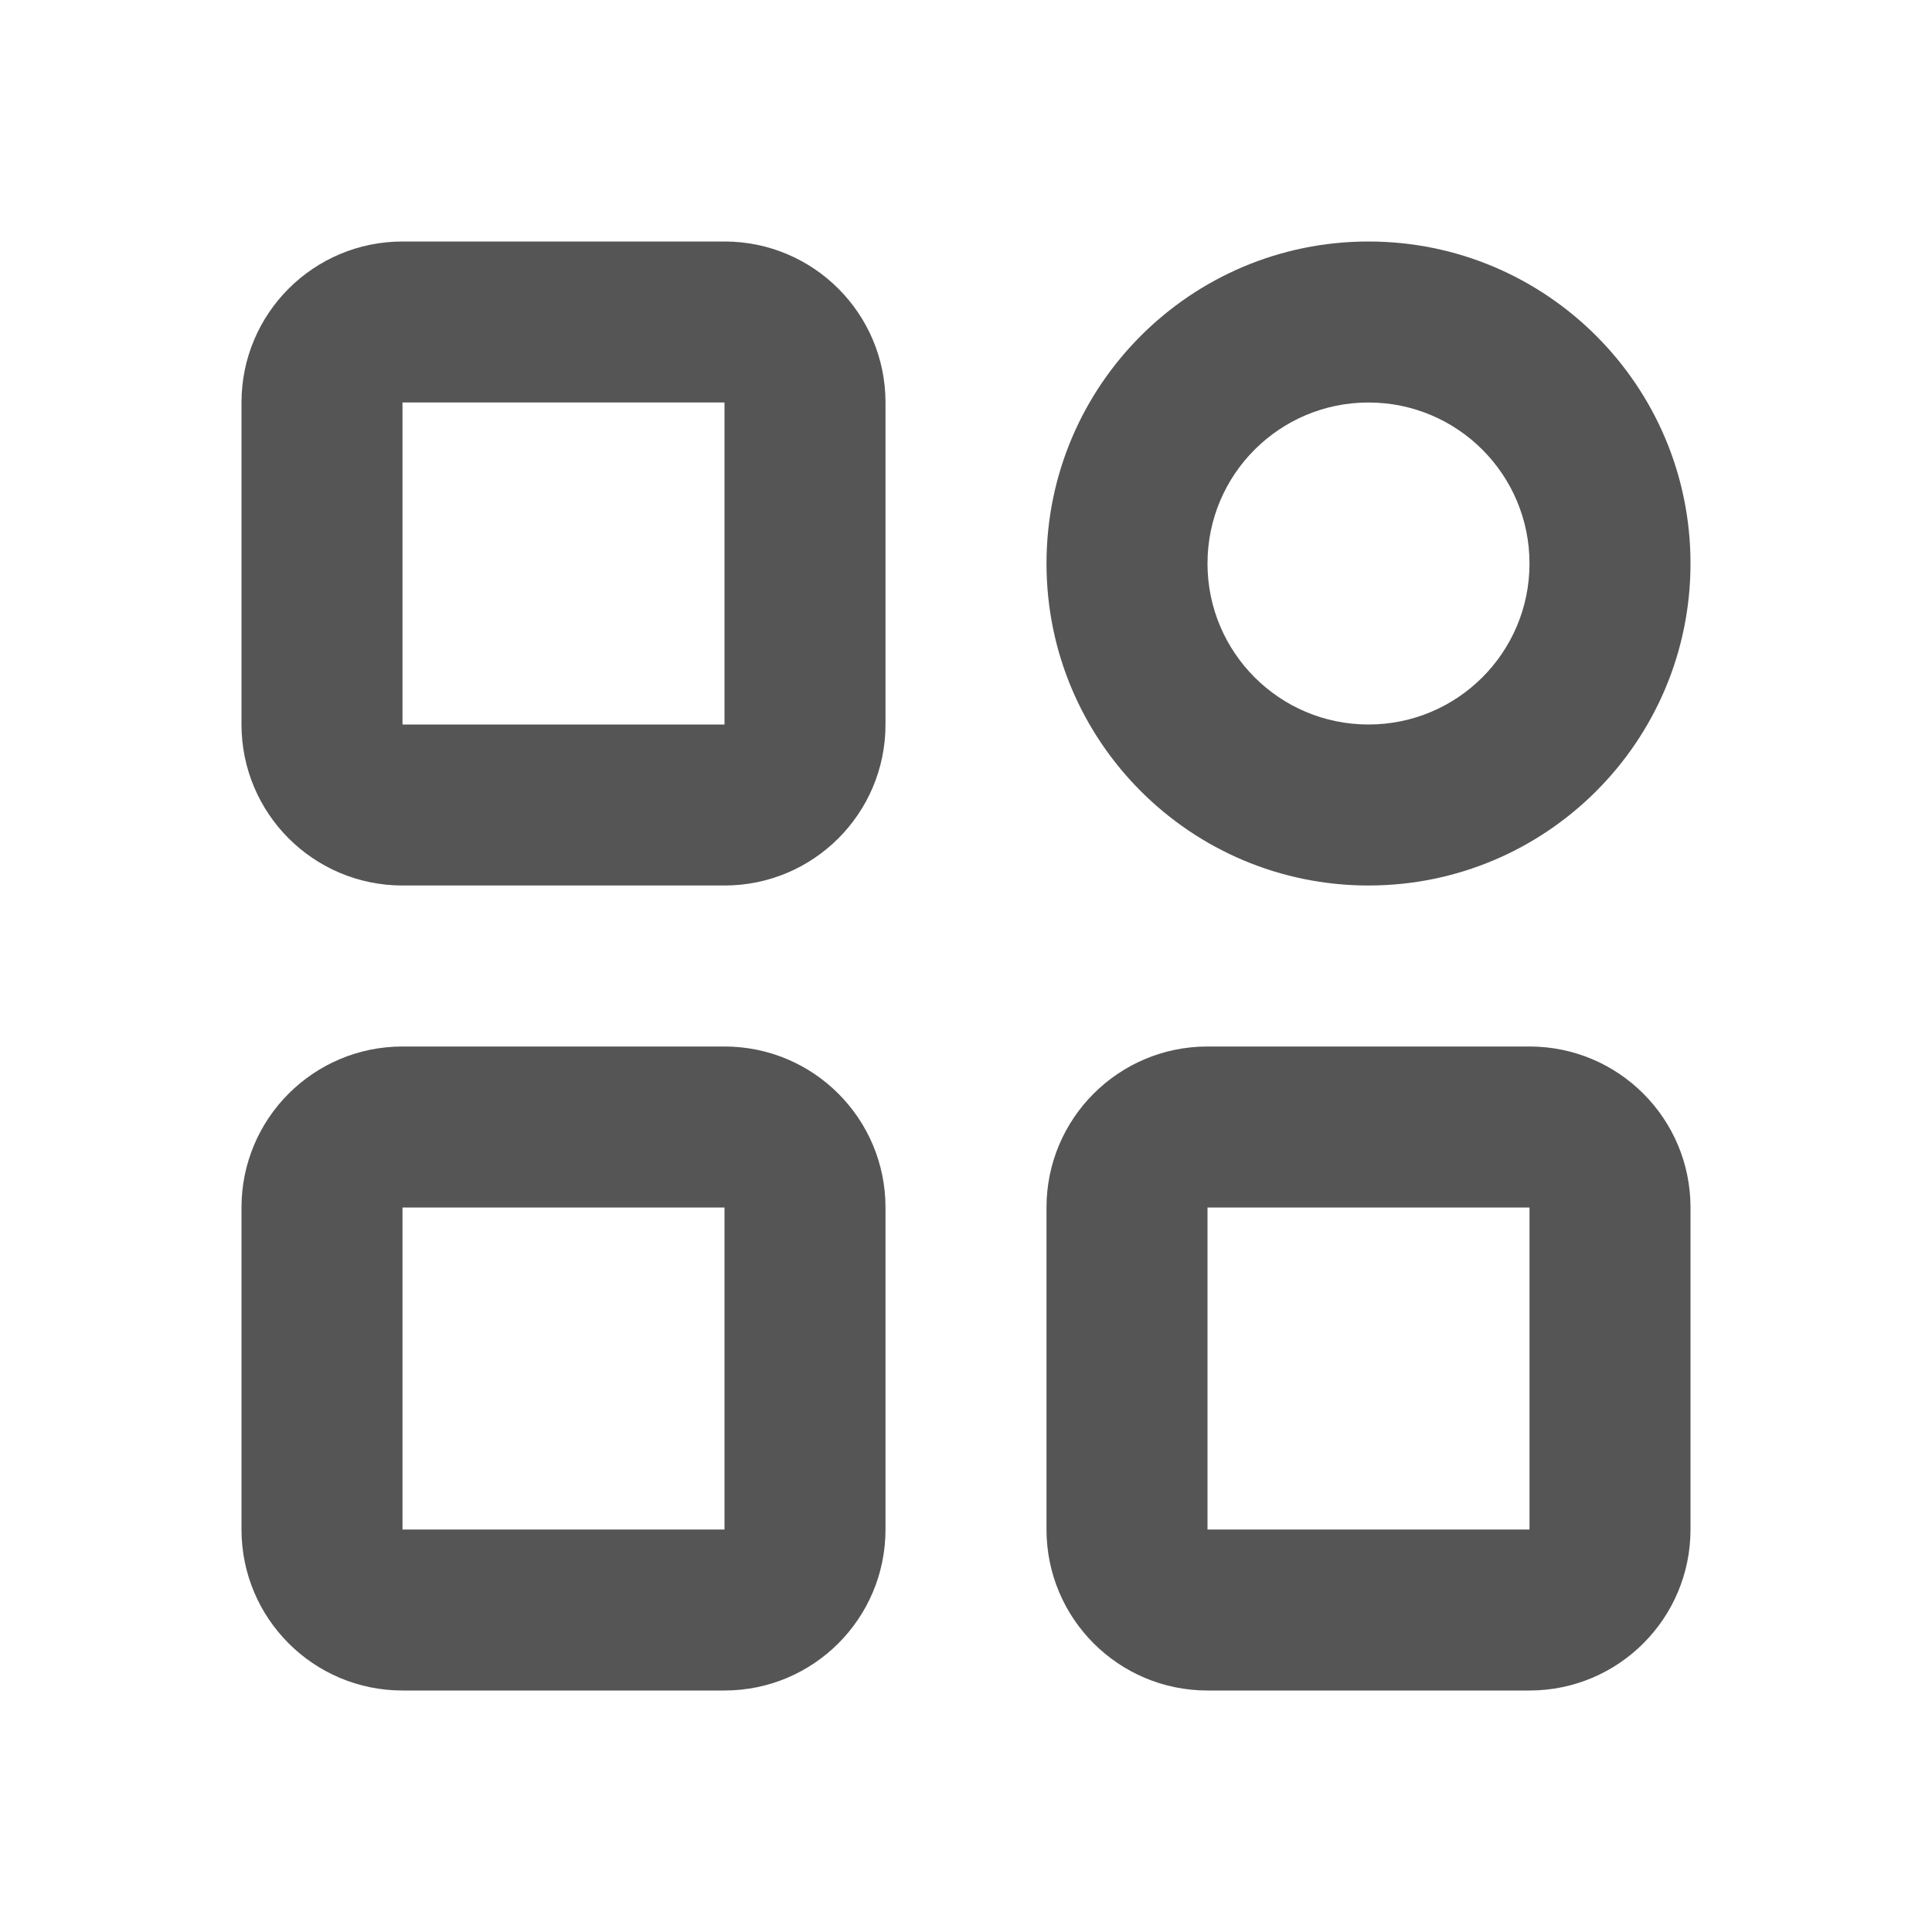
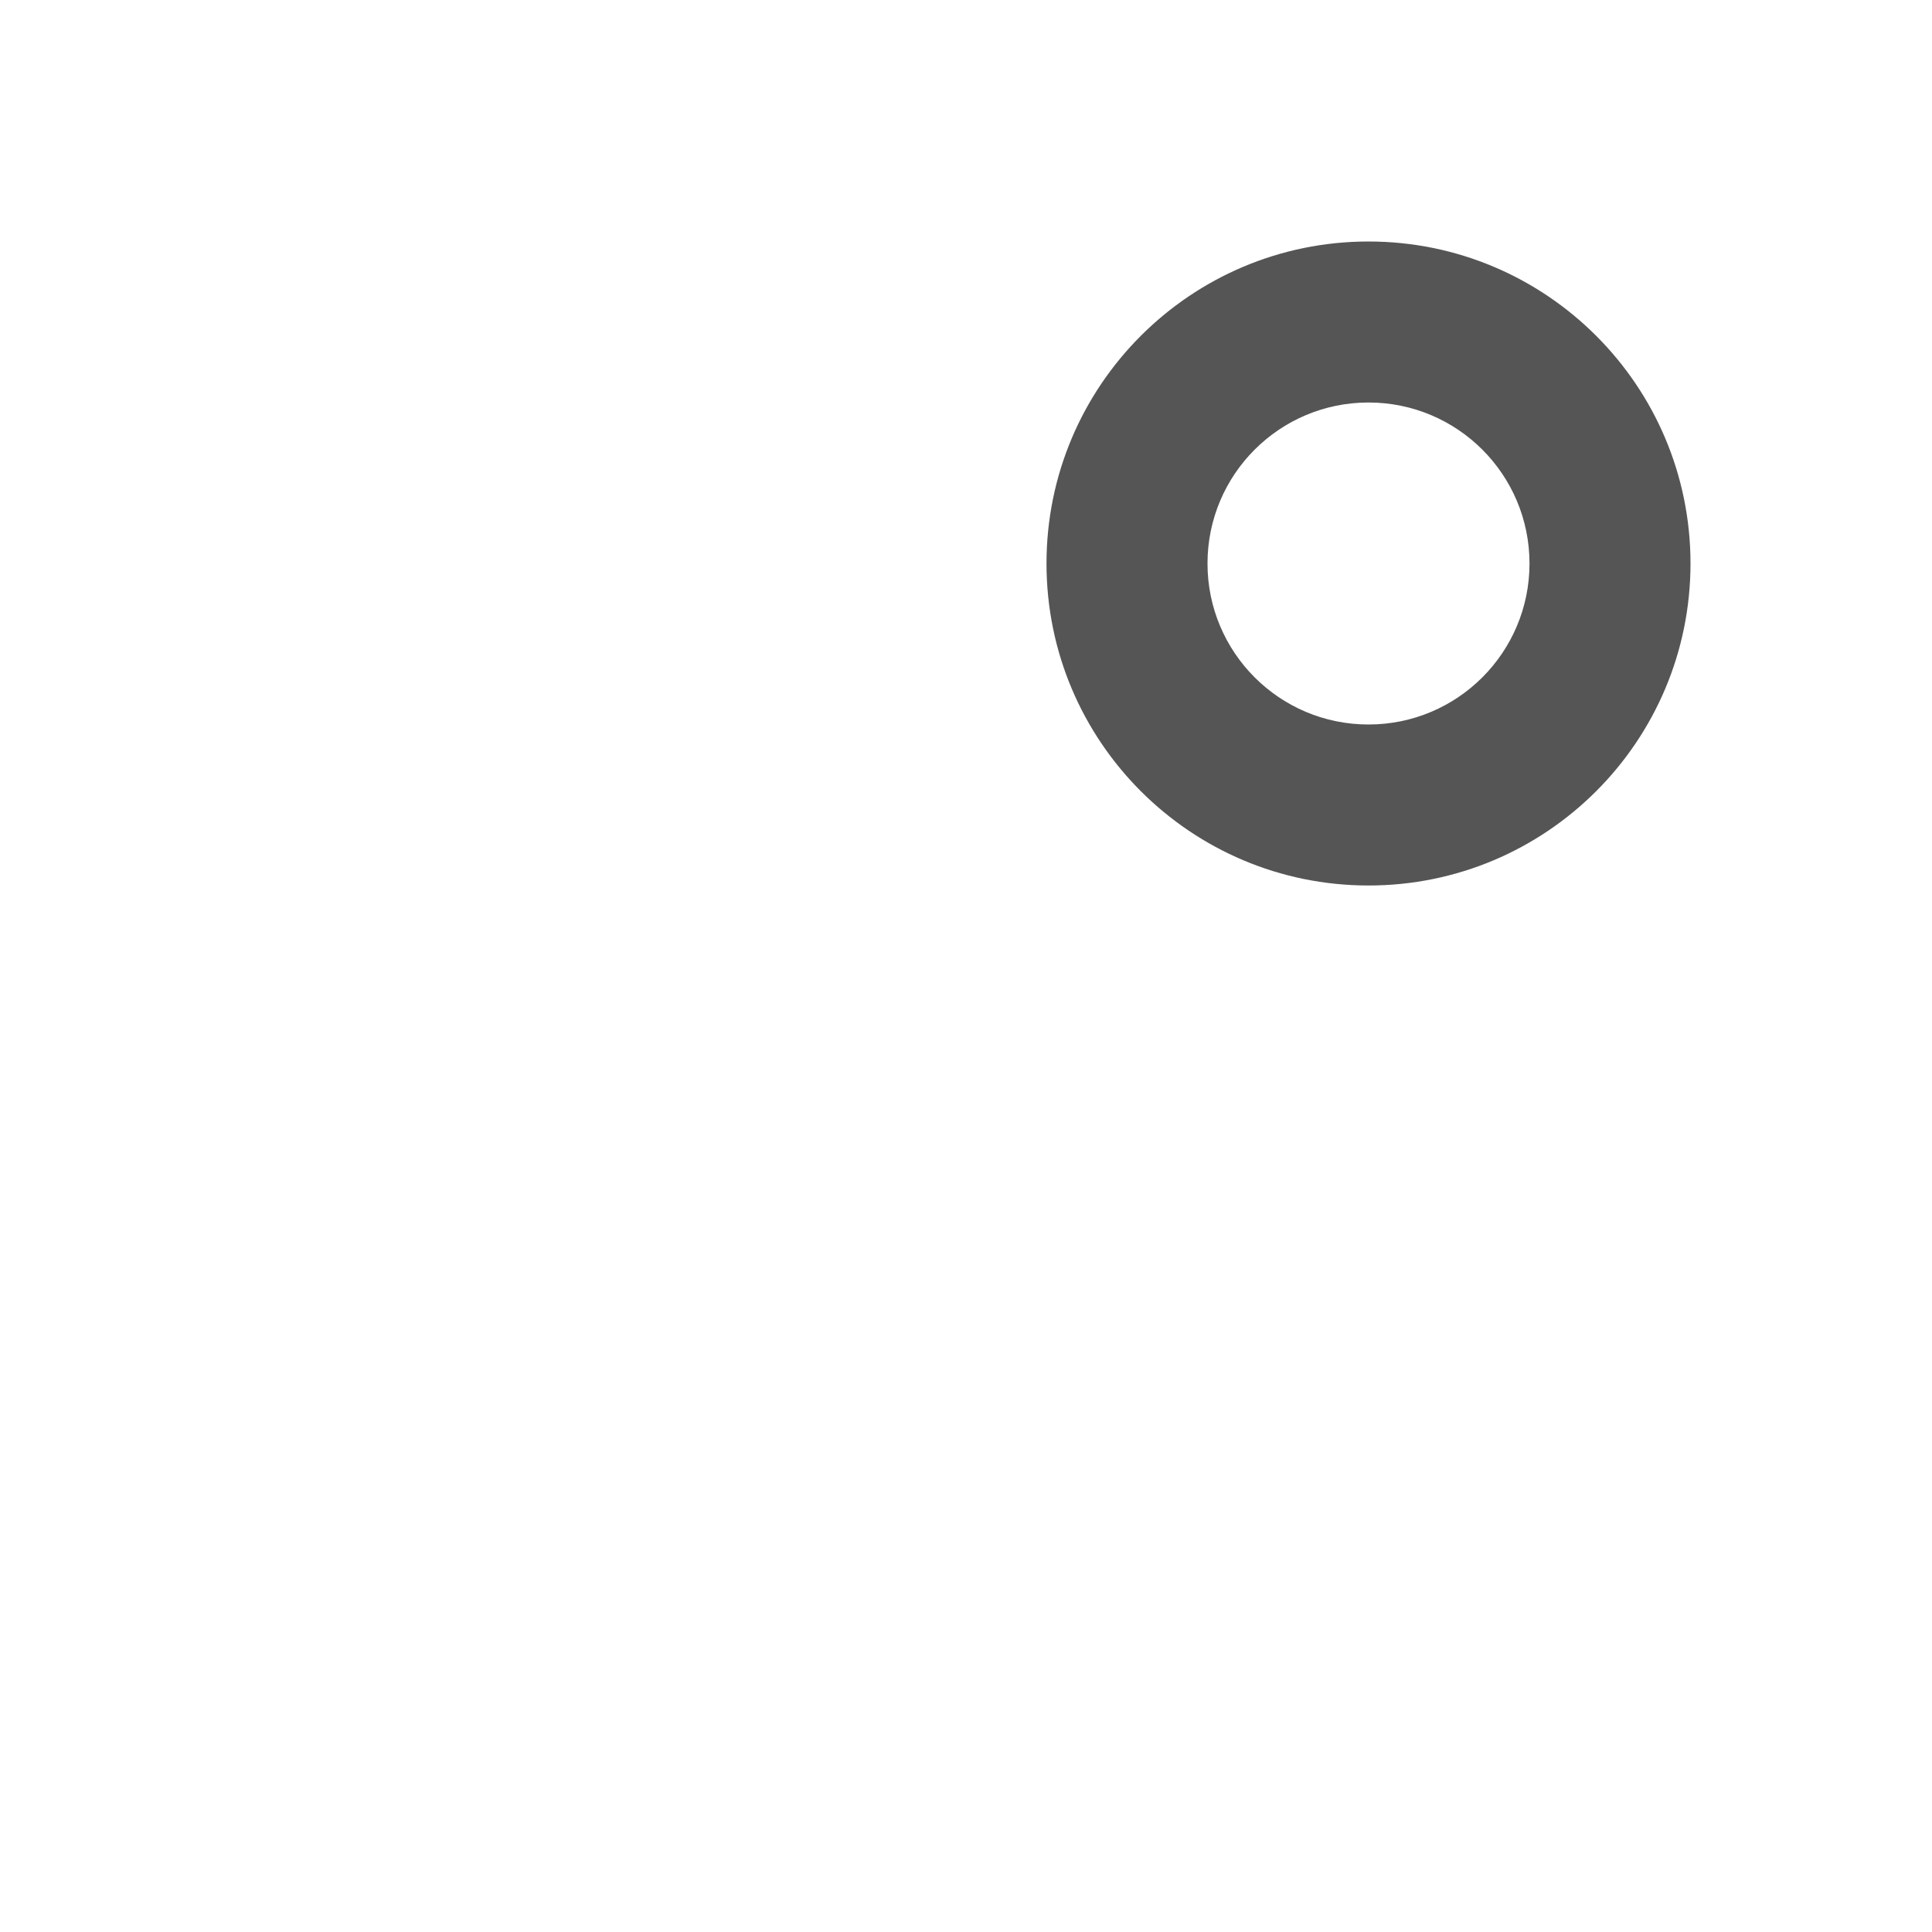
<svg xmlns="http://www.w3.org/2000/svg" width="24px" height="24px" viewBox="0 0 24 24" version="1.1">
  <title>more-1</title>
  <g id="icon" stroke="none" stroke-width="1" fill="none" fill-rule="evenodd">
    <g id="more-1">
-       <rect id="矩形" x="0" y="0" width="24" height="24" />
      <g id="编组-6" transform="translate(3, 3)" fill="#555555" fill-rule="nonzero">
-         <path d="M6,0 C7.105,0 8,0.895 8,2 L8,6 C8,7.105 7.105,8 6,8 L2,8 C0.895,8 0,7.105 0,6 L0,2 C0,0.895 0.895,0 2,0 L6,0 Z M6,2 L2,2 L2,6 L6,6 L6,2 Z" id="矩形" />
-         <path d="M6,10 C7.105,10 8,10.895 8,12 L8,16 C8,17.105 7.105,18 6,18 L2,18 C0.895,18 0,17.105 0,16 L0,12 C0,10.895 0.895,10 2,10 L6,10 Z M6,12 L2,12 L2,16 L6,16 L6,12 Z" id="矩形备份-6" />
-         <path d="M16,10 C17.105,10 18,10.895 18,12 L18,16 C18,17.105 17.105,18 16,18 L12,18 C10.895,18 10,17.105 10,16 L10,12 C10,10.895 10.895,10 12,10 L16,10 Z M16,12 L12,12 L12,16 L16,16 L16,12 Z" id="矩形备份-7" />
        <path d="M14,0 C16.209,0 18,1.791 18,4 C18,6.209 16.209,8 14,8 C11.791,8 10,6.209 10,4 C10,1.791 11.791,0 14,0 Z M14,2 C12.895,2 12,2.895 12,4 C12,5.105 12.895,6 14,6 C15.105,6 16,5.105 16,4 C16,2.895 15.105,2 14,2 Z" id="矩形备份-8" />
      </g>
    </g>
  </g>
</svg>